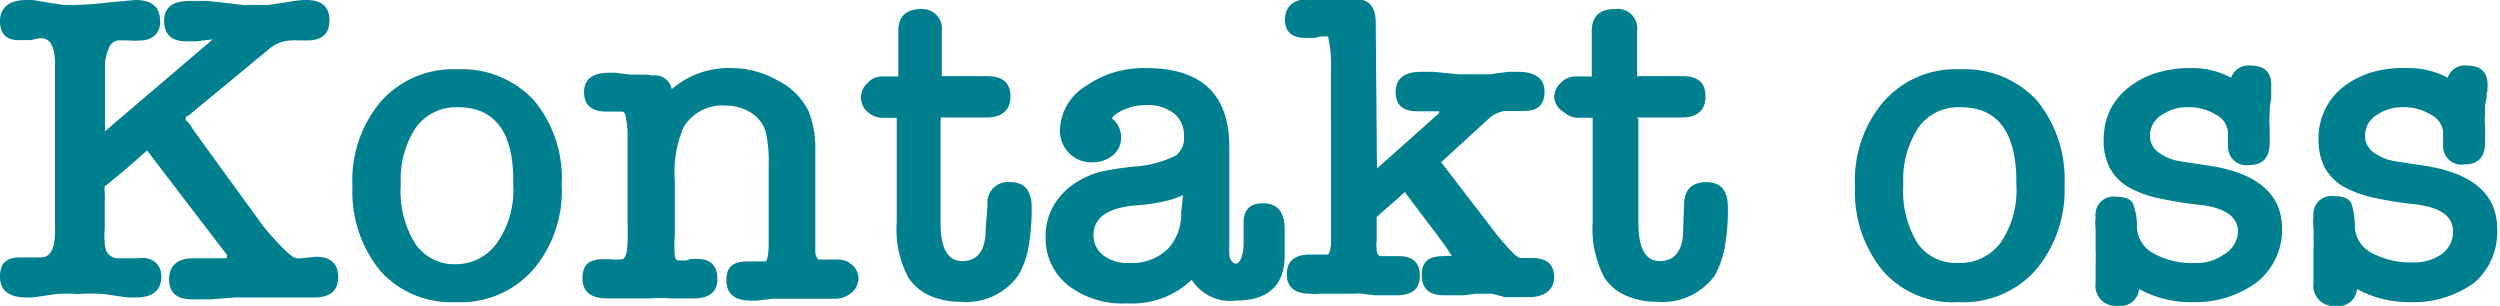
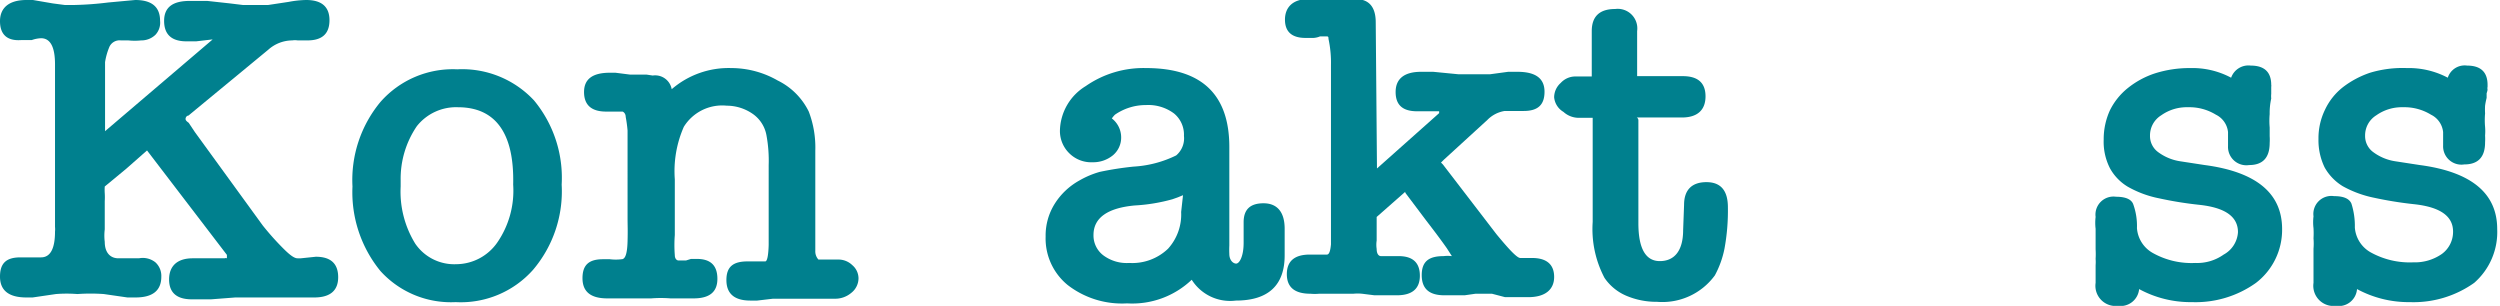
<svg xmlns="http://www.w3.org/2000/svg" viewBox="0 0 80.43 9.84">
  <defs>
    <style>.cls-1{fill:#00808e;}</style>
  </defs>
  <g id="Layer_1" data-name="Layer 1">
    <path class="cls-1" d="M3.38,4.22,6.84,1.27h0l0,0H6.82l-.51.06H6q-.72,0-.72-.66c0-.43.27-.64.82-.64h.3l.27,0L7.4.11l.41.05H8.1l.53,0L9.29.06h0A3.26,3.26,0,0,1,9.85,0c.5,0,.75.22.75.65s-.23.65-.71.65H9.58a.62.62,0,0,0-.18,0,1.17,1.17,0,0,0-.77.3L6.06,3.72c-.06,0-.09.07-.09.1s0,.06.1.13l.2.3,2.18,3A8.69,8.69,0,0,0,9.12,8c.21.21.35.31.45.31h.11l.48-.05q.72,0,.72.66c0,.43-.26.65-.77.65l-.19,0-.21,0-.3,0-.53,0H8.31c-.24,0-.49,0-.74,0l-.78.06-.41,0-.21,0c-.49,0-.73-.22-.73-.64s.25-.68.76-.68h.44l.59,0a.09.09,0,0,1,.07,0l0-.11L4.73,4.84l-.67.59L3.37,6a1.62,1.62,0,0,0,0,.22,2,2,0,0,1,0,.25v.91a1.6,1.6,0,0,0,0,.4c0,.35.18.53.44.53h.07l.12,0,.24,0,.23,0A.65.65,0,0,1,5,8.44a.59.59,0,0,1,.19.46c0,.45-.28.67-.83.67H4.2l-.1,0-.76-.11a6,6,0,0,0-.85,0,4.41,4.41,0,0,0-.69,0l-.75.11L1,9.57H.85C.29,9.57,0,9.35,0,8.9s.22-.62.66-.62H.85l.25,0,.13,0h.09c.3,0,.45-.28.45-.83a.76.76,0,0,0,0-.15V2.07q0-.84-.45-.84a1,1,0,0,0-.3.06l-.17,0H.67C.22,1.32,0,1.1,0,.68S.28,0,.85,0H.94l.12,0L1.7.11l.38.05h.33A10.38,10.38,0,0,0,3.48.08L4.35,0c.53,0,.8.22.8.67A.57.57,0,0,1,5,1.12a.65.65,0,0,1-.46.18,2,2,0,0,1-.41,0l-.24,0a.36.36,0,0,0-.38.23A2.08,2.08,0,0,0,3.38,2c0,.25,0,.58,0,1Z" />
    <path class="cls-1" d="M14.66,9.72a3.06,3.06,0,0,1-2.42-1A4,4,0,0,1,11.34,6a3.93,3.93,0,0,1,.9-2.72,3.1,3.1,0,0,1,2.47-1.05,3.16,3.16,0,0,1,2.47,1,3.9,3.9,0,0,1,.89,2.71,3.9,3.9,0,0,1-.92,2.74A3.11,3.11,0,0,1,14.66,9.72Zm.07-6.27a1.61,1.61,0,0,0-1.32.61,3,3,0,0,0-.52,1.74V6a3.19,3.19,0,0,0,.47,1.84,1.52,1.52,0,0,0,1.32.66A1.62,1.62,0,0,0,16,7.8a2.94,2.94,0,0,0,.51-1.86C16.55,4.28,15.94,3.45,14.73,3.45Z" />
    <path class="cls-1" d="M21,2.43a.54.54,0,0,1,.61.44,2.8,2.8,0,0,1,1.92-.68,3,3,0,0,1,1.49.4h0a2.18,2.18,0,0,1,1,1,3.25,3.25,0,0,1,.21,1.26V8.07a.39.39,0,0,0,.1.28h.19l.18,0,.13,0h.14a.64.64,0,0,1,.45.18.56.56,0,0,1,.2.42.6.6,0,0,1-.23.47.8.8,0,0,1-.55.19h-.22l-.3,0-.46,0-.43,0h-.29l-.27,0-.51.06-.22,0c-.51,0-.77-.22-.77-.66s.23-.6.68-.6l.12,0h.21l.11,0h.13c.06,0,.1-.18.11-.53,0-.12,0-.23,0-.35s0-.23,0-.35V5.31a4.46,4.46,0,0,0-.07-.95,1.07,1.07,0,0,0-.42-.68h0a1.47,1.47,0,0,0-.86-.28A1.45,1.45,0,0,0,22,4.08a3.54,3.54,0,0,0-.29,1.69V7.56a4.16,4.16,0,0,0,0,.65c0,.11.06.17.12.17l.08,0,.16,0,.16-.05h.19c.44,0,.66.21.66.64s-.26.63-.77.63l-.28,0-.46,0a3.87,3.87,0,0,0-.62,0h-.3l-.42,0-.31,0-.24,0h-.14c-.53,0-.8-.21-.8-.65s.22-.61.66-.61h.12l.1,0a1.58,1.58,0,0,0,.38,0c.12,0,.18-.19.19-.58s0-.49,0-.74,0-.5,0-.74V4.67l0-.47a4.28,4.28,0,0,0-.06-.44c0-.09-.05-.15-.1-.17l-.12,0-.16,0-.16,0H19.5c-.47,0-.71-.21-.71-.63s.28-.62.83-.62h.09l.09,0,.47.06h.16l.18,0,.19,0Z" />
-     <path class="cls-1" d="M31.77,6.59a.66.66,0,0,1,.73-.73q.69,0,.69.81A6.74,6.74,0,0,1,33.08,8a2.76,2.76,0,0,1-.32.86,2.06,2.06,0,0,1-1.85.85,2.49,2.49,0,0,1-1-.2,1.64,1.64,0,0,1-.68-.57,3.28,3.28,0,0,1-.38-1.8V3.89c0-.06,0-.1,0-.1h-.43a.7.7,0,0,1-.51-.19.61.61,0,0,1-.21-.47.62.62,0,0,1,.21-.46.62.62,0,0,1,.47-.21h.52V1c0-.47.25-.71.75-.71A.63.63,0,0,1,30.3,1V2.45h1.47c.49,0,.74.22.74.65s-.26.68-.76.68H30.26a.11.11,0,0,1,0,.1v3.3c0,.81.23,1.22.7,1.22s.75-.32.75-1Z" />
    <path class="cls-1" d="M39.76,9.67A1.46,1.46,0,0,1,38.34,9a2.77,2.77,0,0,1-2.08.76,2.85,2.85,0,0,1-1.91-.59,1.93,1.93,0,0,1-.71-1.56,1.92,1.92,0,0,1,.29-1.05,2.19,2.19,0,0,1,.79-.75,2.87,2.87,0,0,1,.66-.28,10.21,10.21,0,0,1,1.09-.17A3.57,3.57,0,0,0,37.84,5a.72.72,0,0,0,.25-.63.88.88,0,0,0-.32-.72,1.38,1.38,0,0,0-.9-.27,1.74,1.74,0,0,0-1,.31v0a.89.89,0,0,0-.1.12h0a.77.77,0,0,1,.3.61.74.74,0,0,1-.27.58,1,1,0,0,1-.65.22,1,1,0,0,1-.75-.29,1,1,0,0,1-.3-.73,1.72,1.72,0,0,1,.83-1.43,3.25,3.25,0,0,1,1.94-.58c1.79,0,2.68.85,2.68,2.54V7.9a2.65,2.65,0,0,0,0,.27c0,.2.12.31.22.31s.24-.22.24-.67V7.15c0-.41.21-.61.64-.61s.68.27.68.82v.07l0,.76C41.34,9.18,40.8,9.67,39.76,9.67Zm-1.7-3.39-.17.07-.17.06a5.63,5.63,0,0,1-1.21.2c-.88.08-1.33.4-1.33.95a.8.8,0,0,0,.31.65,1.26,1.26,0,0,0,.84.25A1.66,1.66,0,0,0,37.58,8,1.64,1.64,0,0,0,38,6.82Z" />
    <path class="cls-1" d="M44.3,5.42l1-.89,1-.89,0-.06-.13,0-.14,0-.23,0h-.21c-.46,0-.69-.2-.69-.62s.27-.65.82-.65h.15l.17,0h.07l.82.08.57,0h.43l.59-.08.14,0h.16c.58,0,.87.21.87.64s-.22.62-.67.62h-.17l-.17,0-.16,0h-.11a1,1,0,0,0-.56.29l-1.4,1.28h0l-.09.09s0,0,0,0l.06.06.86,1.12.86,1.12,0,0c.42.51.67.77.77.77H49l.13,0,.16,0c.47,0,.71.21.71.61s-.28.65-.83.65h-.32l-.43,0L48,9.45h-.53l-.35.05h0l-.36,0h-.29c-.49,0-.73-.21-.73-.65s.23-.61.7-.61a1.16,1.16,0,0,1,.27,0h0l-.16-.25c-.21-.3-.44-.6-.67-.9l-.67-.89v0l0-.09,0,.06-.92.81v.76a.91.91,0,0,0,0,.27c0,.15.06.23.14.23l.17,0,.13,0H45c.45,0,.68.21.68.63s-.25.63-.74.63h-.31l-.41,0-.4-.05a1.47,1.47,0,0,0-.28,0h-.31l-.37,0-.42,0a1.52,1.52,0,0,1-.28,0c-.51,0-.76-.21-.76-.63s.25-.63.74-.63h.14l.14,0,.18,0h.09c.07,0,.11-.11.13-.33l0-.52V2.09a3.61,3.61,0,0,0-.08-.84c0-.05,0-.08-.06-.08l-.11,0h-.1a.63.63,0,0,1-.21.05H42c-.44,0-.66-.2-.66-.59s.25-.66.75-.66h.25l.16,0h0a2.31,2.31,0,0,0,.38,0H43l.2,0,.17,0h.24c.43,0,.65.25.65.75Z" />
    <path class="cls-1" d="M54.18,6.59c0-.49.26-.73.72-.73s.69.27.69.81A6.74,6.74,0,0,1,55.48,8a3.05,3.05,0,0,1-.31.86,2.09,2.09,0,0,1-1.86.85,2.47,2.47,0,0,1-1-.2,1.61,1.61,0,0,1-.69-.57,3.37,3.37,0,0,1-.38-1.8V3.89c0-.06,0-.1,0-.1h-.42a.73.73,0,0,1-.52-.19A.61.61,0,0,1,50,3.13a.62.62,0,0,1,.21-.46.64.64,0,0,1,.47-.21h.53V1c0-.47.25-.71.75-.71a.63.63,0,0,1,.71.71V2.45h1.47c.49,0,.73.22.73.65s-.25.68-.76.68H52.66a.11.11,0,0,1,.05.1v3.3c0,.81.23,1.22.69,1.22s.75-.32.75-1Z" />
-     <path class="cls-1" d="M63,9.72a3,3,0,0,1-2.42-1A4,4,0,0,1,59.68,6a3.89,3.89,0,0,1,.91-2.72,3.07,3.07,0,0,1,2.46-1.05,3.17,3.17,0,0,1,2.48,1,4,4,0,0,1,.89,2.71,4,4,0,0,1-.92,2.74A3.11,3.11,0,0,1,63,9.72Zm.07-6.27a1.58,1.58,0,0,0-1.32.61,3,3,0,0,0-.52,1.74V6a3.19,3.19,0,0,0,.47,1.84A1.51,1.51,0,0,0,63,8.46a1.63,1.63,0,0,0,1.37-.66,3,3,0,0,0,.5-1.86C64.89,4.28,64.29,3.45,63.08,3.45Z" />
    <path class="cls-1" d="M70.47,2.19a2.64,2.64,0,0,1,1.31.31.59.59,0,0,1,.63-.39c.44,0,.66.21.66.62a.13.13,0,0,1,0,.06v.1s0,.08,0,.13a.76.76,0,0,0,0,.15,2.12,2.12,0,0,0-.05.5,2.45,2.45,0,0,0,0,.43c0,.11,0,.2,0,.28a1.7,1.7,0,0,1,0,.22c0,.47-.22.71-.66.71a.59.59,0,0,1-.68-.61V4.25a.7.7,0,0,0-.39-.56,1.63,1.63,0,0,0-.9-.24,1.42,1.42,0,0,0-.86.26.76.76,0,0,0-.36.65.64.64,0,0,0,.27.54,1.59,1.59,0,0,0,.71.29l.39.06.39.06c1.66.22,2.49.91,2.49,2.06a2.15,2.15,0,0,1-.84,1.73,3.34,3.34,0,0,1-2.06.62,3.46,3.46,0,0,1-1.7-.42.6.6,0,0,1-.68.54.65.65,0,0,1-.72-.74c0-.14,0-.26,0-.34s0-.16,0-.23a1.23,1.23,0,0,0,0-.2,2.55,2.55,0,0,0,0-.31c0-.1,0-.21,0-.33s0-.23,0-.33a1.58,1.58,0,0,1,0-.38.58.58,0,0,1,.66-.65c.3,0,.49.08.55.24a2.06,2.06,0,0,1,.12.77,1,1,0,0,0,.53.81,2.55,2.55,0,0,0,1.35.31,1.47,1.47,0,0,0,.91-.27A.88.88,0,0,0,72,7.47c0-.5-.41-.79-1.24-.88a11.82,11.82,0,0,1-1.3-.21,3.36,3.36,0,0,1-1-.37,1.58,1.58,0,0,1-.58-.6,1.87,1.87,0,0,1-.2-.92,2.23,2.23,0,0,1,.2-.94,2.12,2.12,0,0,1,.58-.72,2.78,2.78,0,0,1,.87-.47A3.69,3.69,0,0,1,70.47,2.19Z" />
    <path class="cls-1" d="M77.43,2.19a2.68,2.68,0,0,1,1.32.31.57.57,0,0,1,.62-.39c.44,0,.66.21.66.62v.06a.25.25,0,0,0,0,.1A.66.66,0,0,1,80,3v.15a2.21,2.21,0,0,0-.05.25,2.18,2.18,0,0,0,0,.25,2.45,2.45,0,0,0,0,.43,1.7,1.7,0,0,1,0,.28,1.8,1.8,0,0,1,0,.22c0,.47-.22.71-.67.71a.59.59,0,0,1-.68-.61V4.25a.7.7,0,0,0-.39-.56,1.63,1.63,0,0,0-.9-.24,1.42,1.42,0,0,0-.86.26.76.76,0,0,0-.36.65.64.64,0,0,0,.27.54,1.59,1.59,0,0,0,.71.29l.39.06.39.06c1.66.22,2.49.91,2.49,2.06A2.17,2.17,0,0,1,79.6,9.1a3.37,3.37,0,0,1-2.07.62,3.48,3.48,0,0,1-1.7-.42.59.59,0,0,1-.68.54.65.65,0,0,1-.72-.74c0-.14,0-.26,0-.34s0-.16,0-.23l0-.2V8a1.94,1.94,0,0,0,0-.33,2.88,2.88,0,0,0,0-.33,1.58,1.58,0,0,1,0-.38.58.58,0,0,1,.66-.65c.31,0,.49.08.56.24a2.36,2.36,0,0,1,.11.77,1,1,0,0,0,.53.81,2.59,2.59,0,0,0,1.35.31,1.52,1.52,0,0,0,.92-.27.88.88,0,0,0,.36-.72c0-.5-.42-.79-1.25-.88a12.22,12.22,0,0,1-1.3-.21,3.49,3.49,0,0,1-1-.37,1.66,1.66,0,0,1-.58-.6,2,2,0,0,1-.2-.92,2.09,2.09,0,0,1,.21-.94,2,2,0,0,1,.57-.72,3,3,0,0,1,.88-.47A3.62,3.62,0,0,1,77.43,2.19Z" />
  </g>
</svg>